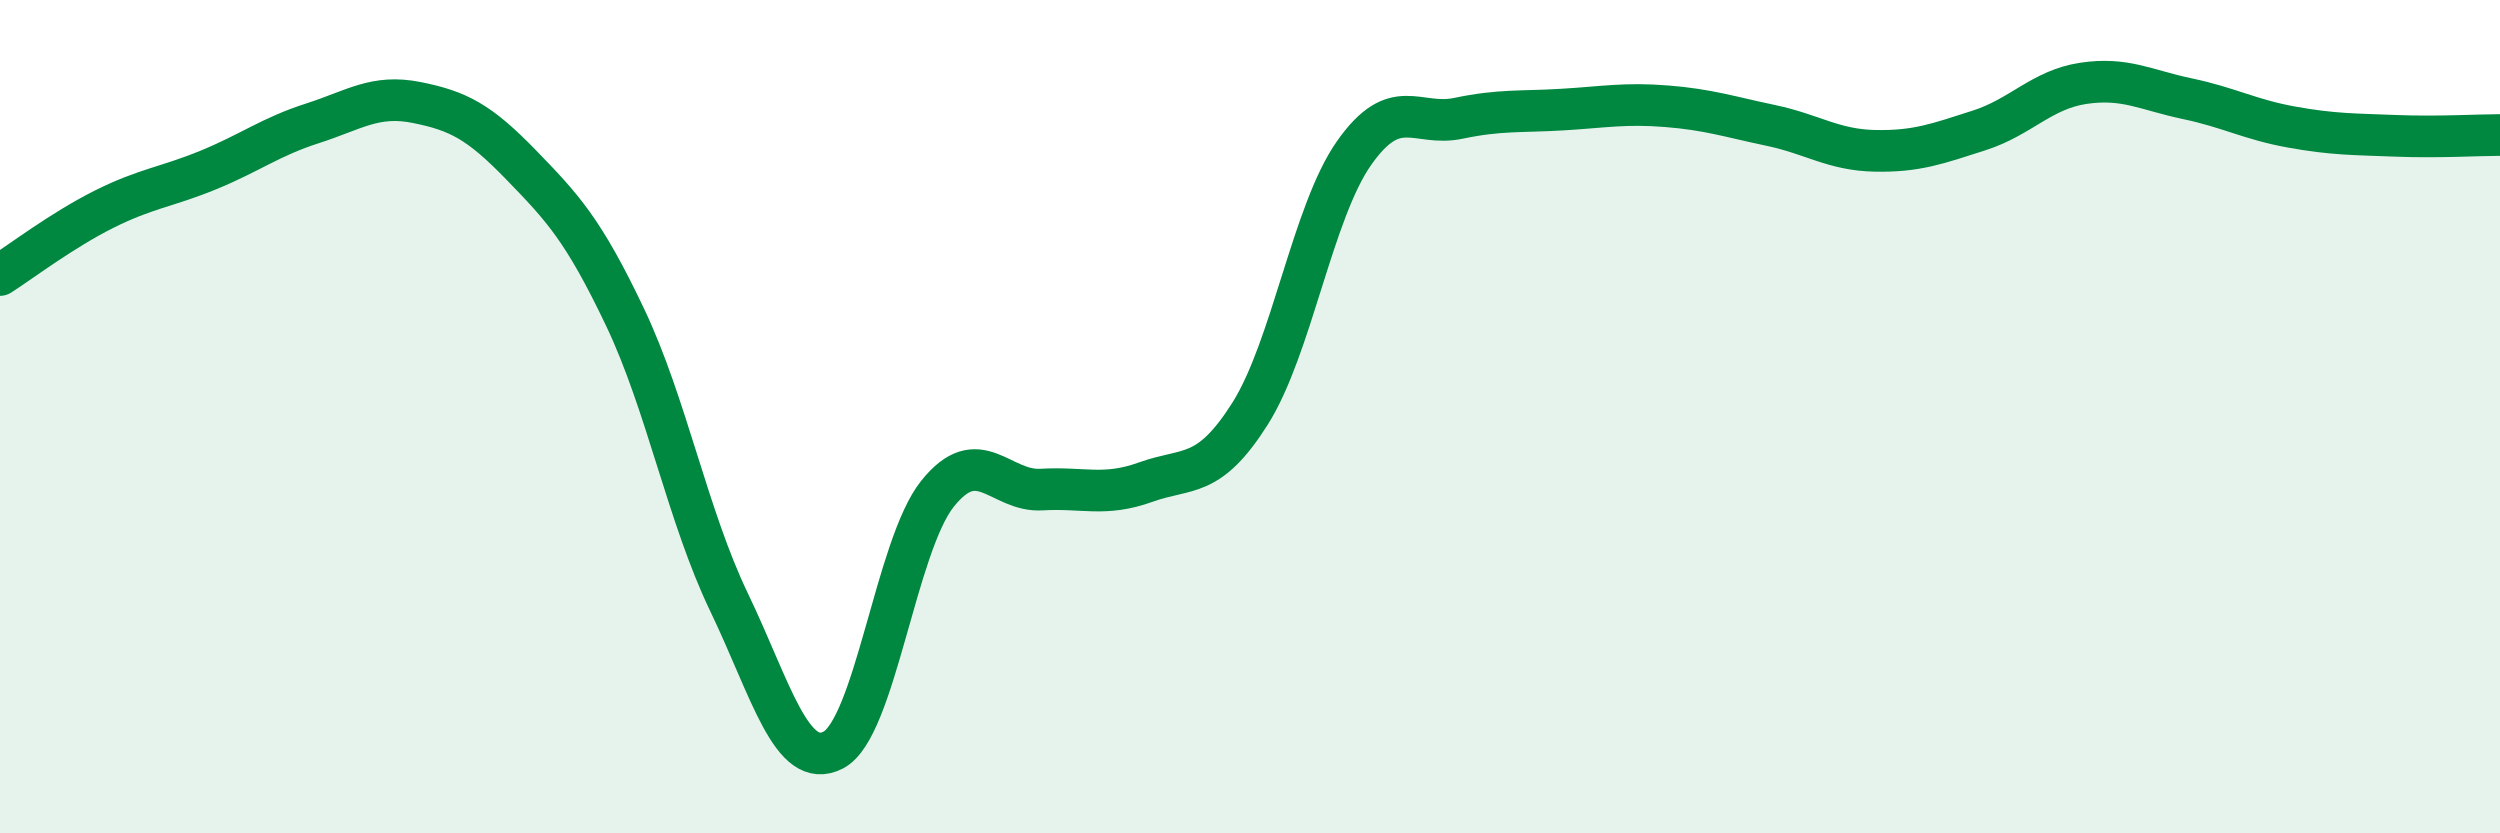
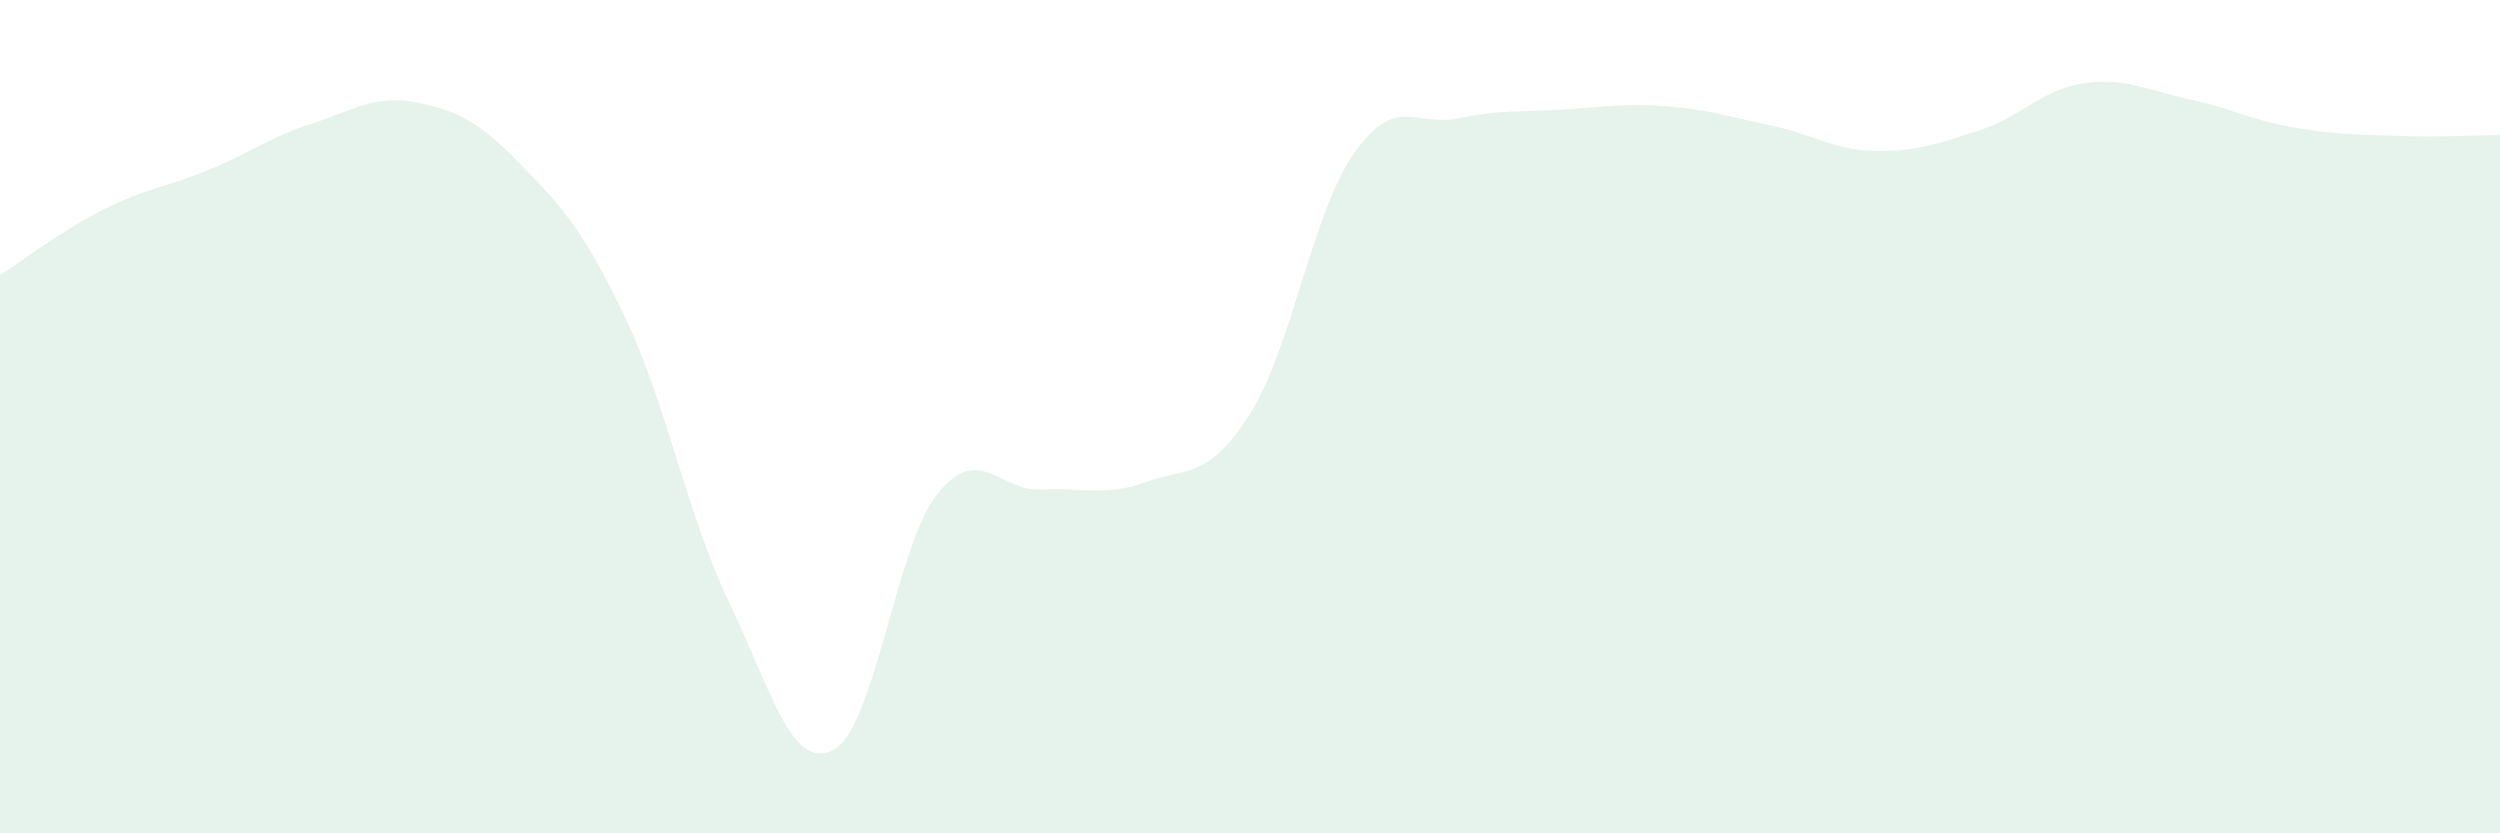
<svg xmlns="http://www.w3.org/2000/svg" width="60" height="20" viewBox="0 0 60 20">
  <path d="M 0,6.6 C 0.5,6.28 1.5,5.52 2.5,5.02 C 3.5,4.52 4,4.49 5,4.08 C 6,3.67 6.5,3.28 7.5,2.96 C 8.5,2.64 9,2.26 10,2.46 C 11,2.66 11.5,2.92 12.5,3.95 C 13.5,4.98 14,5.51 15,7.61 C 16,9.71 16.5,12.38 17.5,14.46 C 18.5,16.54 19,18.52 20,18 C 21,17.48 21.5,13.1 22.5,11.85 C 23.5,10.6 24,11.81 25,11.75 C 26,11.69 26.5,11.93 27.5,11.57 C 28.5,11.21 29,11.51 30,9.93 C 31,8.35 31.5,5.09 32.5,3.67 C 33.5,2.25 34,3.05 35,2.84 C 36,2.63 36.5,2.69 37.5,2.63 C 38.5,2.57 39,2.47 40,2.55 C 41,2.63 41.5,2.8 42.5,3.01 C 43.5,3.22 44,3.6 45,3.62 C 46,3.64 46.5,3.45 47.5,3.13 C 48.5,2.81 49,2.15 50,2 C 51,1.85 51.5,2.16 52.5,2.37 C 53.5,2.58 54,2.87 55,3.05 C 56,3.23 56.5,3.22 57.5,3.26 C 58.5,3.3 59.5,3.24 60,3.24L60 20L0 20Z" fill="#008740" opacity="0.1" stroke-linecap="round" stroke-linejoin="round" />
-   <path d="M 0,6.6 C 0.5,6.28 1.5,5.52 2.5,5.02 C 3.5,4.52 4,4.49 5,4.08 C 6,3.67 6.5,3.28 7.5,2.96 C 8.5,2.64 9,2.26 10,2.46 C 11,2.66 11.5,2.92 12.5,3.95 C 13.5,4.98 14,5.51 15,7.61 C 16,9.71 16.5,12.38 17.5,14.46 C 18.5,16.54 19,18.52 20,18 C 21,17.48 21.5,13.1 22.5,11.85 C 23.5,10.6 24,11.81 25,11.75 C 26,11.69 26.5,11.93 27.5,11.57 C 28.5,11.21 29,11.51 30,9.93 C 31,8.35 31.5,5.09 32.5,3.67 C 33.5,2.25 34,3.05 35,2.84 C 36,2.63 36.5,2.69 37.5,2.63 C 38.5,2.57 39,2.47 40,2.55 C 41,2.63 41.5,2.8 42.5,3.01 C 43.5,3.22 44,3.6 45,3.62 C 46,3.64 46.5,3.45 47.5,3.13 C 48.5,2.81 49,2.15 50,2 C 51,1.85 51.5,2.16 52.5,2.37 C 53.5,2.58 54,2.87 55,3.05 C 56,3.23 56.5,3.22 57.5,3.26 C 58.5,3.3 59.5,3.24 60,3.24" stroke="#008740" stroke-width="1" fill="none" stroke-linecap="round" stroke-linejoin="round" />
</svg>